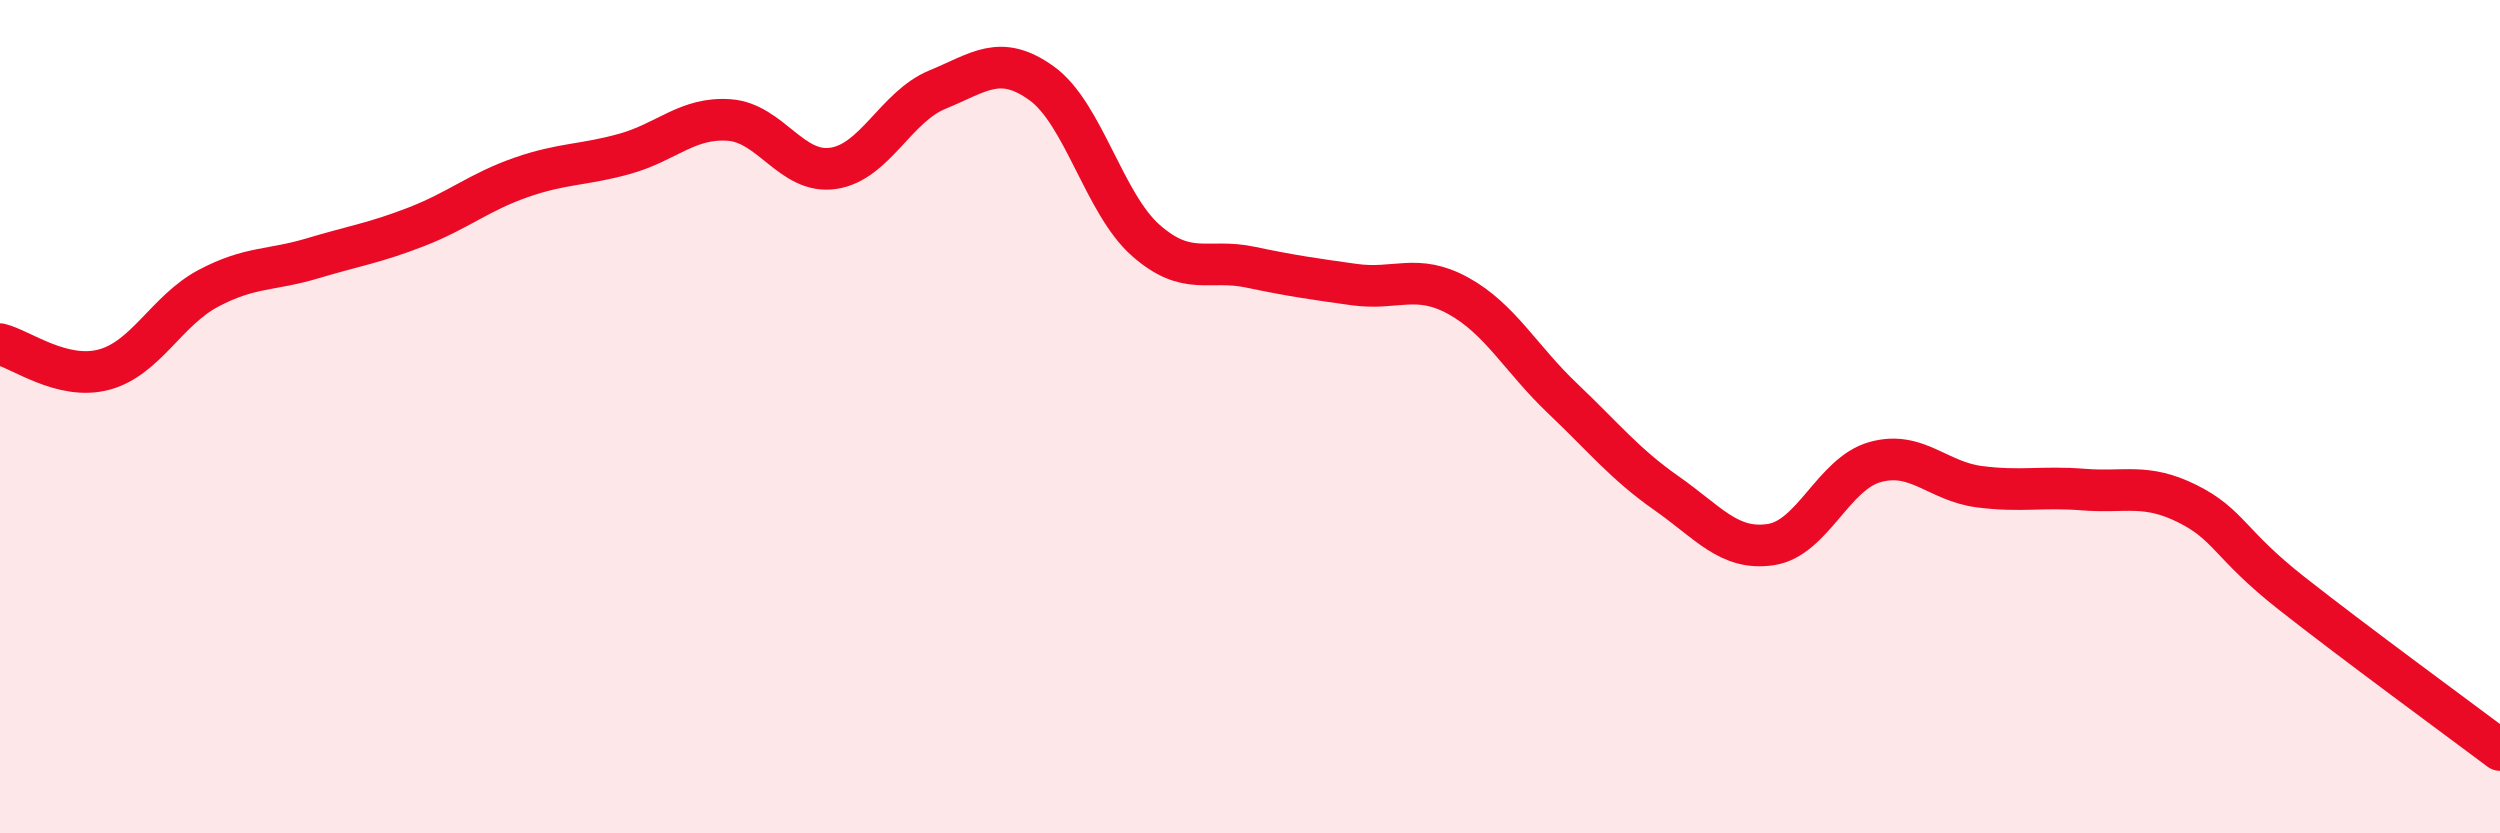
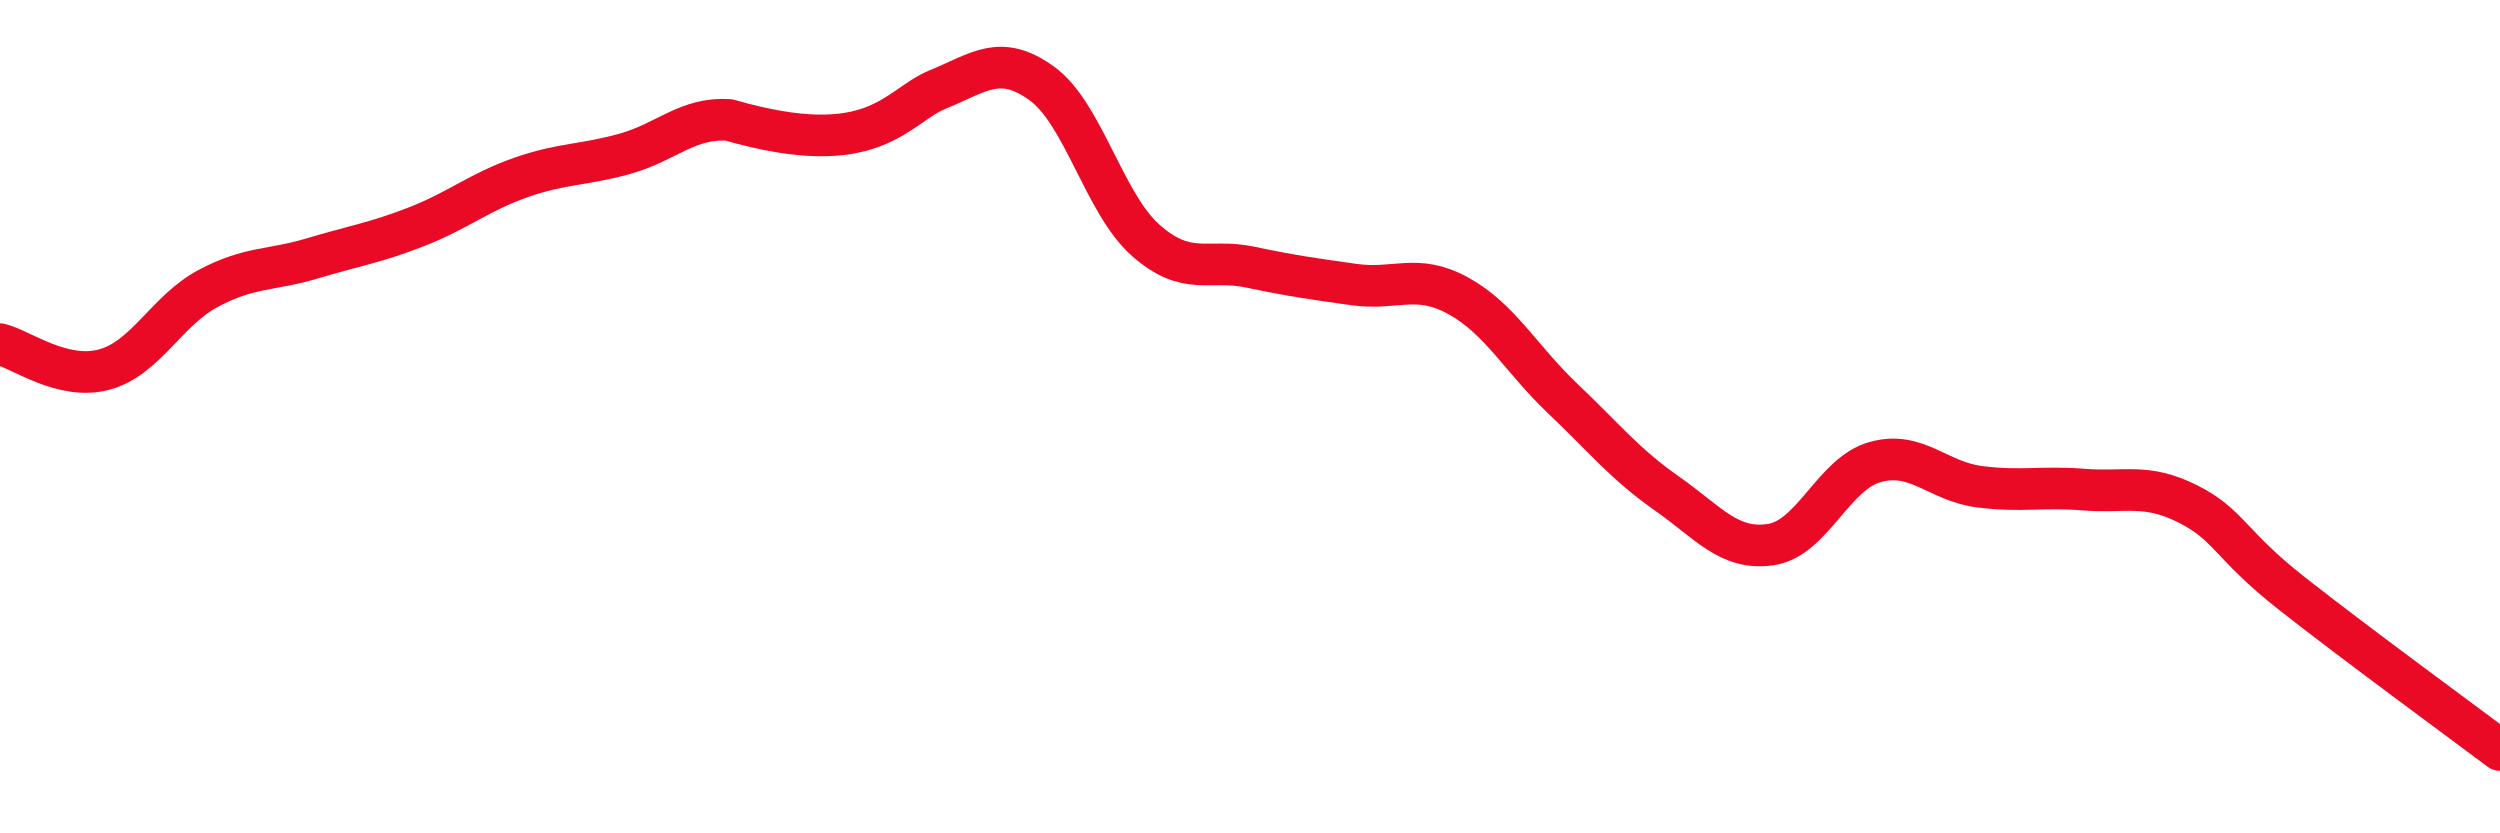
<svg xmlns="http://www.w3.org/2000/svg" width="60" height="20" viewBox="0 0 60 20">
-   <path d="M 0,8.26 C 0.5,8.38 1.5,9.14 2.5,8.87 C 3.5,8.6 4,7.45 5,6.92 C 6,6.39 6.5,6.5 7.5,6.2 C 8.5,5.9 9,5.83 10,5.44 C 11,5.05 11.5,4.61 12.5,4.26 C 13.5,3.91 14,3.97 15,3.69 C 16,3.41 16.5,2.81 17.5,2.88 C 18.5,2.95 19,4.19 20,4.04 C 21,3.89 21.5,2.56 22.5,2.15 C 23.5,1.74 24,1.28 25,2 C 26,2.72 26.5,4.89 27.5,5.77 C 28.5,6.65 29,6.2 30,6.41 C 31,6.62 31.5,6.69 32.5,6.83 C 33.5,6.97 34,6.55 35,7.1 C 36,7.65 36.5,8.61 37.5,9.56 C 38.5,10.51 39,11.14 40,11.84 C 41,12.54 41.5,13.22 42.5,13.07 C 43.5,12.92 44,11.37 45,11.09 C 46,10.81 46.5,11.55 47.5,11.68 C 48.5,11.81 49,11.67 50,11.75 C 51,11.83 51.5,11.59 52.5,12.09 C 53.5,12.59 53.5,13.06 55,14.24 C 56.5,15.42 59,17.25 60,18L60 20L0 20Z" fill="#EB0A25" opacity="0.1" stroke-linecap="round" stroke-linejoin="round" />
-   <path d="M 0,8.26 C 0.5,8.38 1.5,9.14 2.5,8.87 C 3.5,8.6 4,7.45 5,6.92 C 6,6.39 6.5,6.5 7.5,6.2 C 8.5,5.9 9,5.83 10,5.44 C 11,5.05 11.5,4.61 12.5,4.26 C 13.5,3.91 14,3.97 15,3.69 C 16,3.41 16.5,2.81 17.5,2.88 C 18.5,2.95 19,4.19 20,4.04 C 21,3.89 21.5,2.56 22.5,2.15 C 23.5,1.74 24,1.28 25,2 C 26,2.72 26.5,4.89 27.5,5.77 C 28.5,6.65 29,6.2 30,6.41 C 31,6.62 31.5,6.69 32.5,6.83 C 33.5,6.97 34,6.55 35,7.1 C 36,7.65 36.5,8.61 37.5,9.56 C 38.5,10.51 39,11.14 40,11.84 C 41,12.54 41.5,13.22 42.5,13.07 C 43.5,12.92 44,11.37 45,11.09 C 46,10.81 46.5,11.55 47.5,11.68 C 48.5,11.81 49,11.67 50,11.75 C 51,11.83 51.5,11.59 52.5,12.09 C 53.5,12.59 53.5,13.06 55,14.24 C 56.5,15.42 59,17.25 60,18" stroke="#EB0A25" stroke-width="1" fill="none" stroke-linecap="round" stroke-linejoin="round" />
+   <path d="M 0,8.26 C 0.5,8.38 1.5,9.14 2.5,8.87 C 3.5,8.6 4,7.45 5,6.92 C 6,6.39 6.5,6.5 7.5,6.2 C 8.5,5.9 9,5.83 10,5.44 C 11,5.05 11.5,4.61 12.5,4.26 C 13.5,3.91 14,3.97 15,3.69 C 16,3.41 16.5,2.81 17.5,2.88 C 21,3.89 21.5,2.56 22.5,2.15 C 23.5,1.74 24,1.28 25,2 C 26,2.72 26.5,4.89 27.5,5.77 C 28.5,6.65 29,6.2 30,6.41 C 31,6.62 31.5,6.69 32.5,6.83 C 33.5,6.97 34,6.55 35,7.1 C 36,7.65 36.5,8.61 37.5,9.56 C 38.5,10.51 39,11.14 40,11.84 C 41,12.54 41.5,13.22 42.5,13.07 C 43.5,12.92 44,11.37 45,11.09 C 46,10.81 46.5,11.55 47.5,11.68 C 48.5,11.81 49,11.67 50,11.75 C 51,11.83 51.5,11.59 52.5,12.09 C 53.5,12.59 53.5,13.06 55,14.24 C 56.5,15.42 59,17.25 60,18" stroke="#EB0A25" stroke-width="1" fill="none" stroke-linecap="round" stroke-linejoin="round" />
</svg>